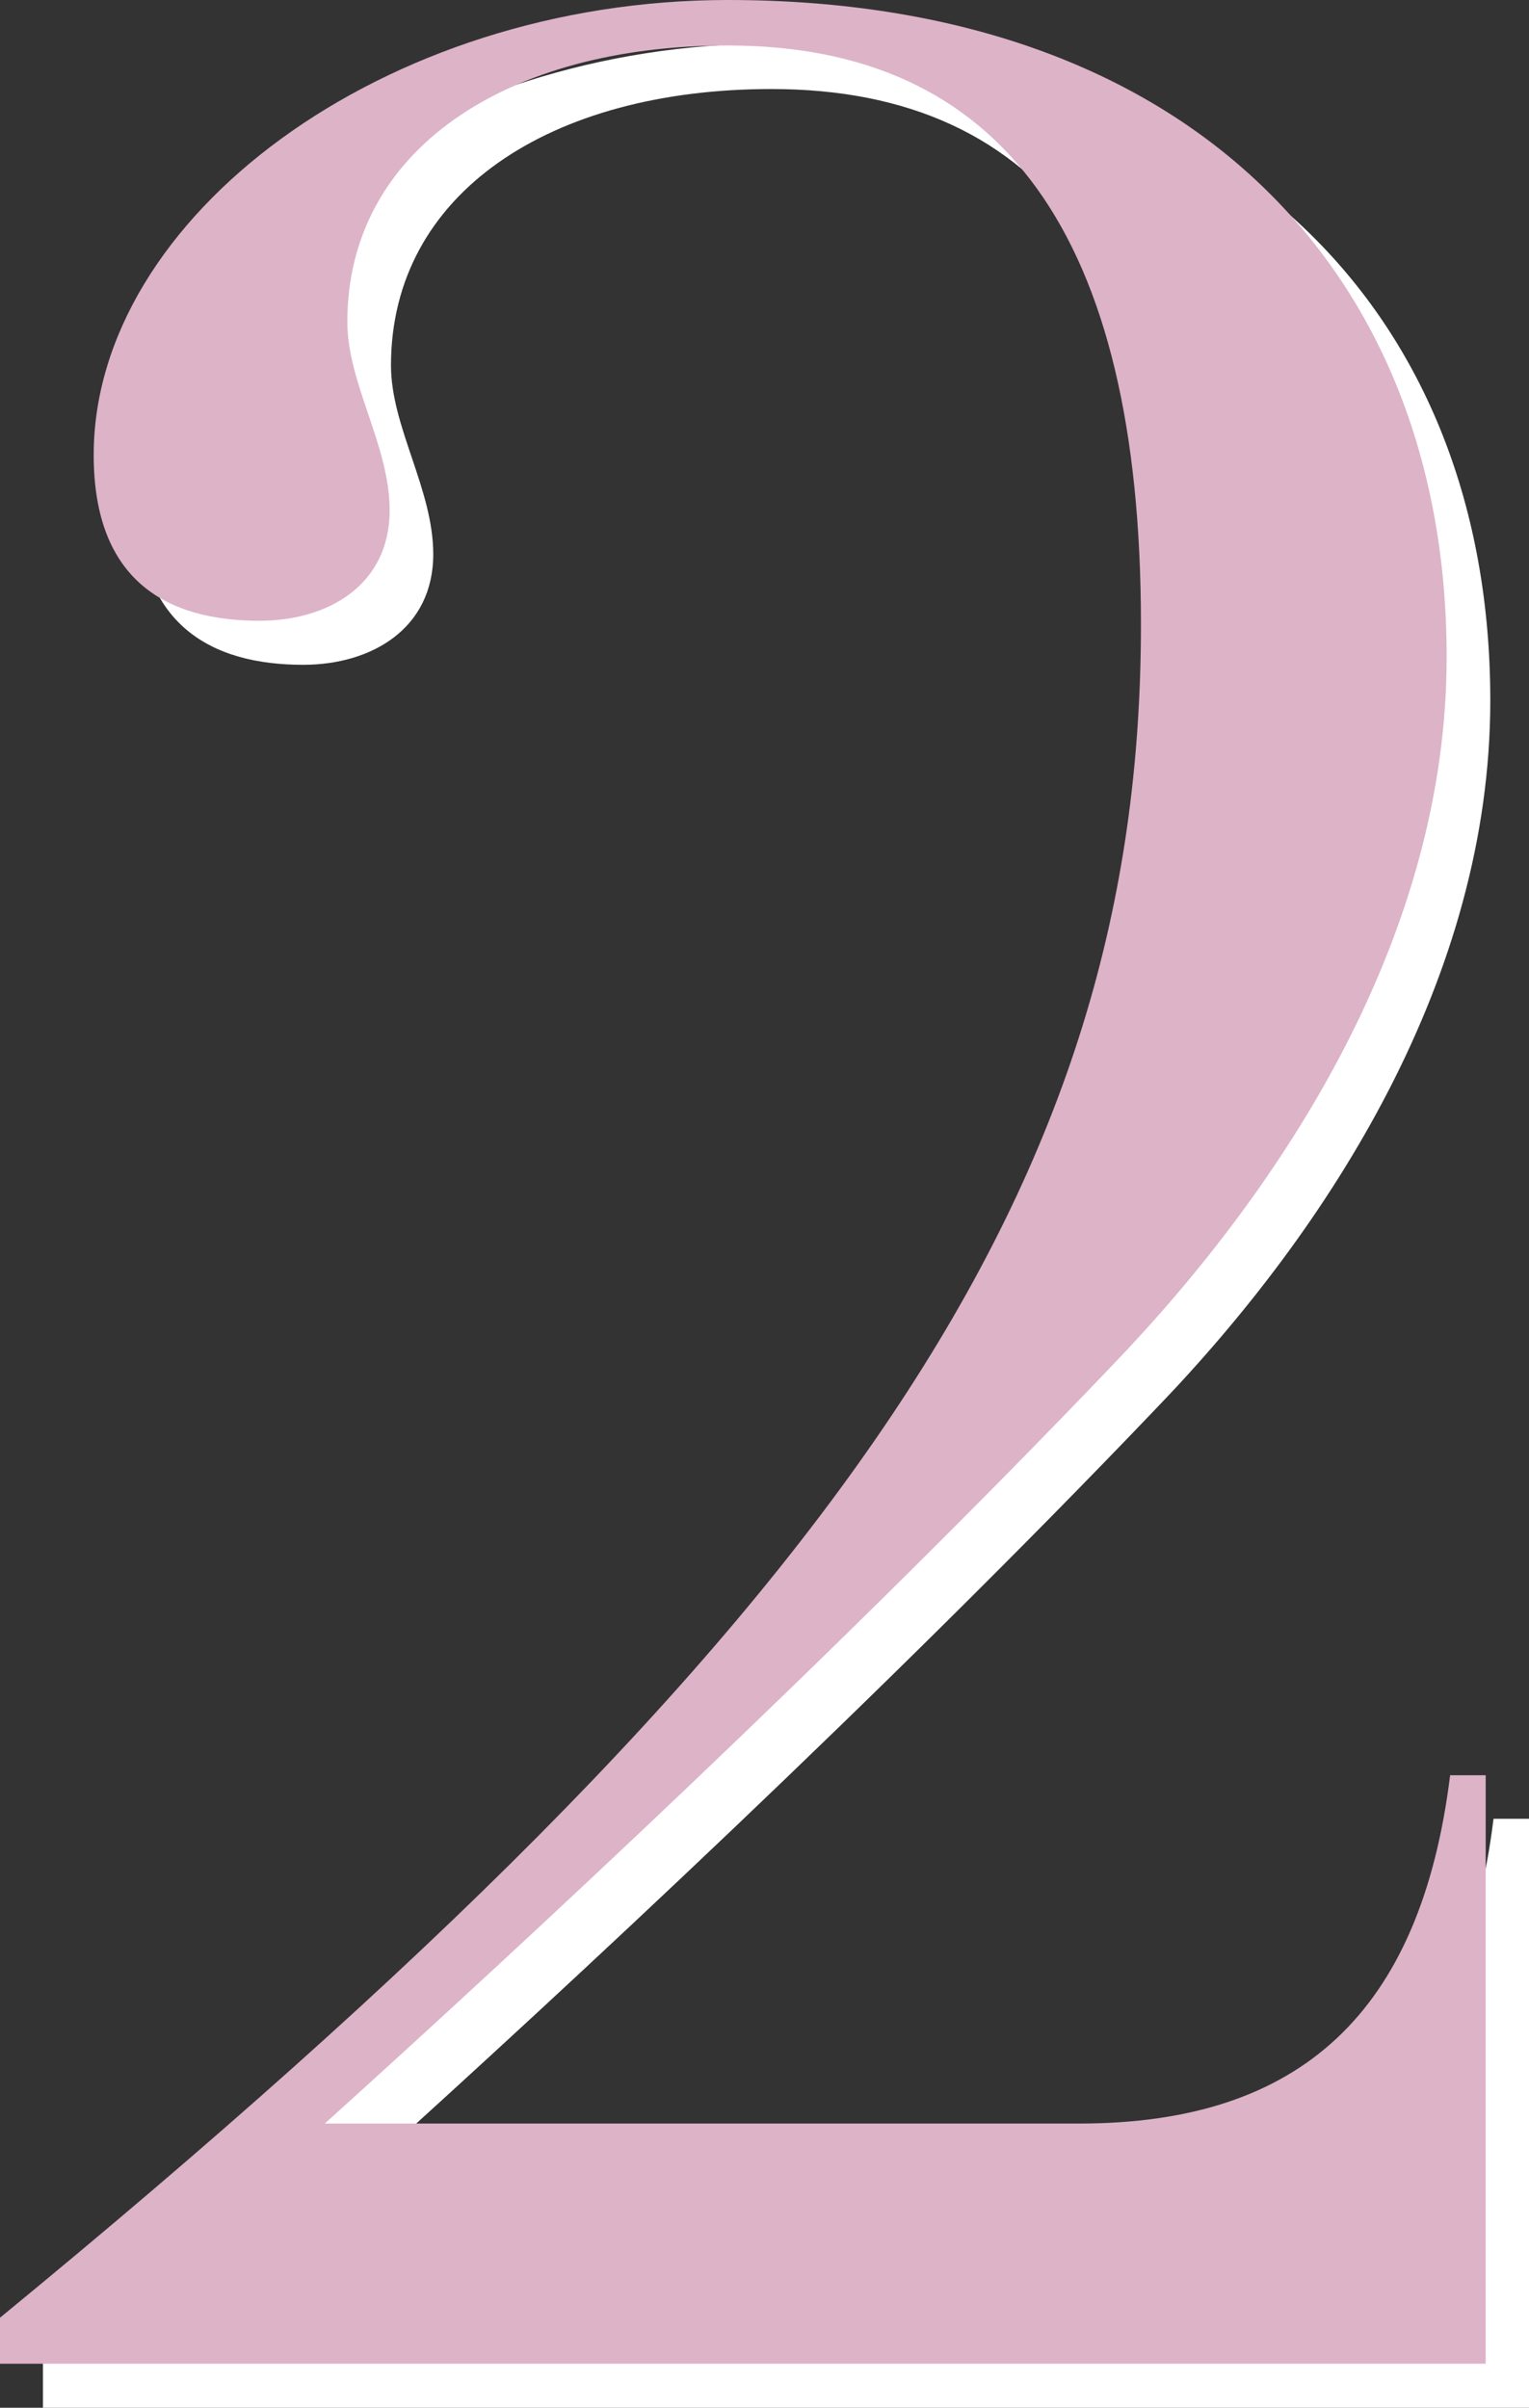
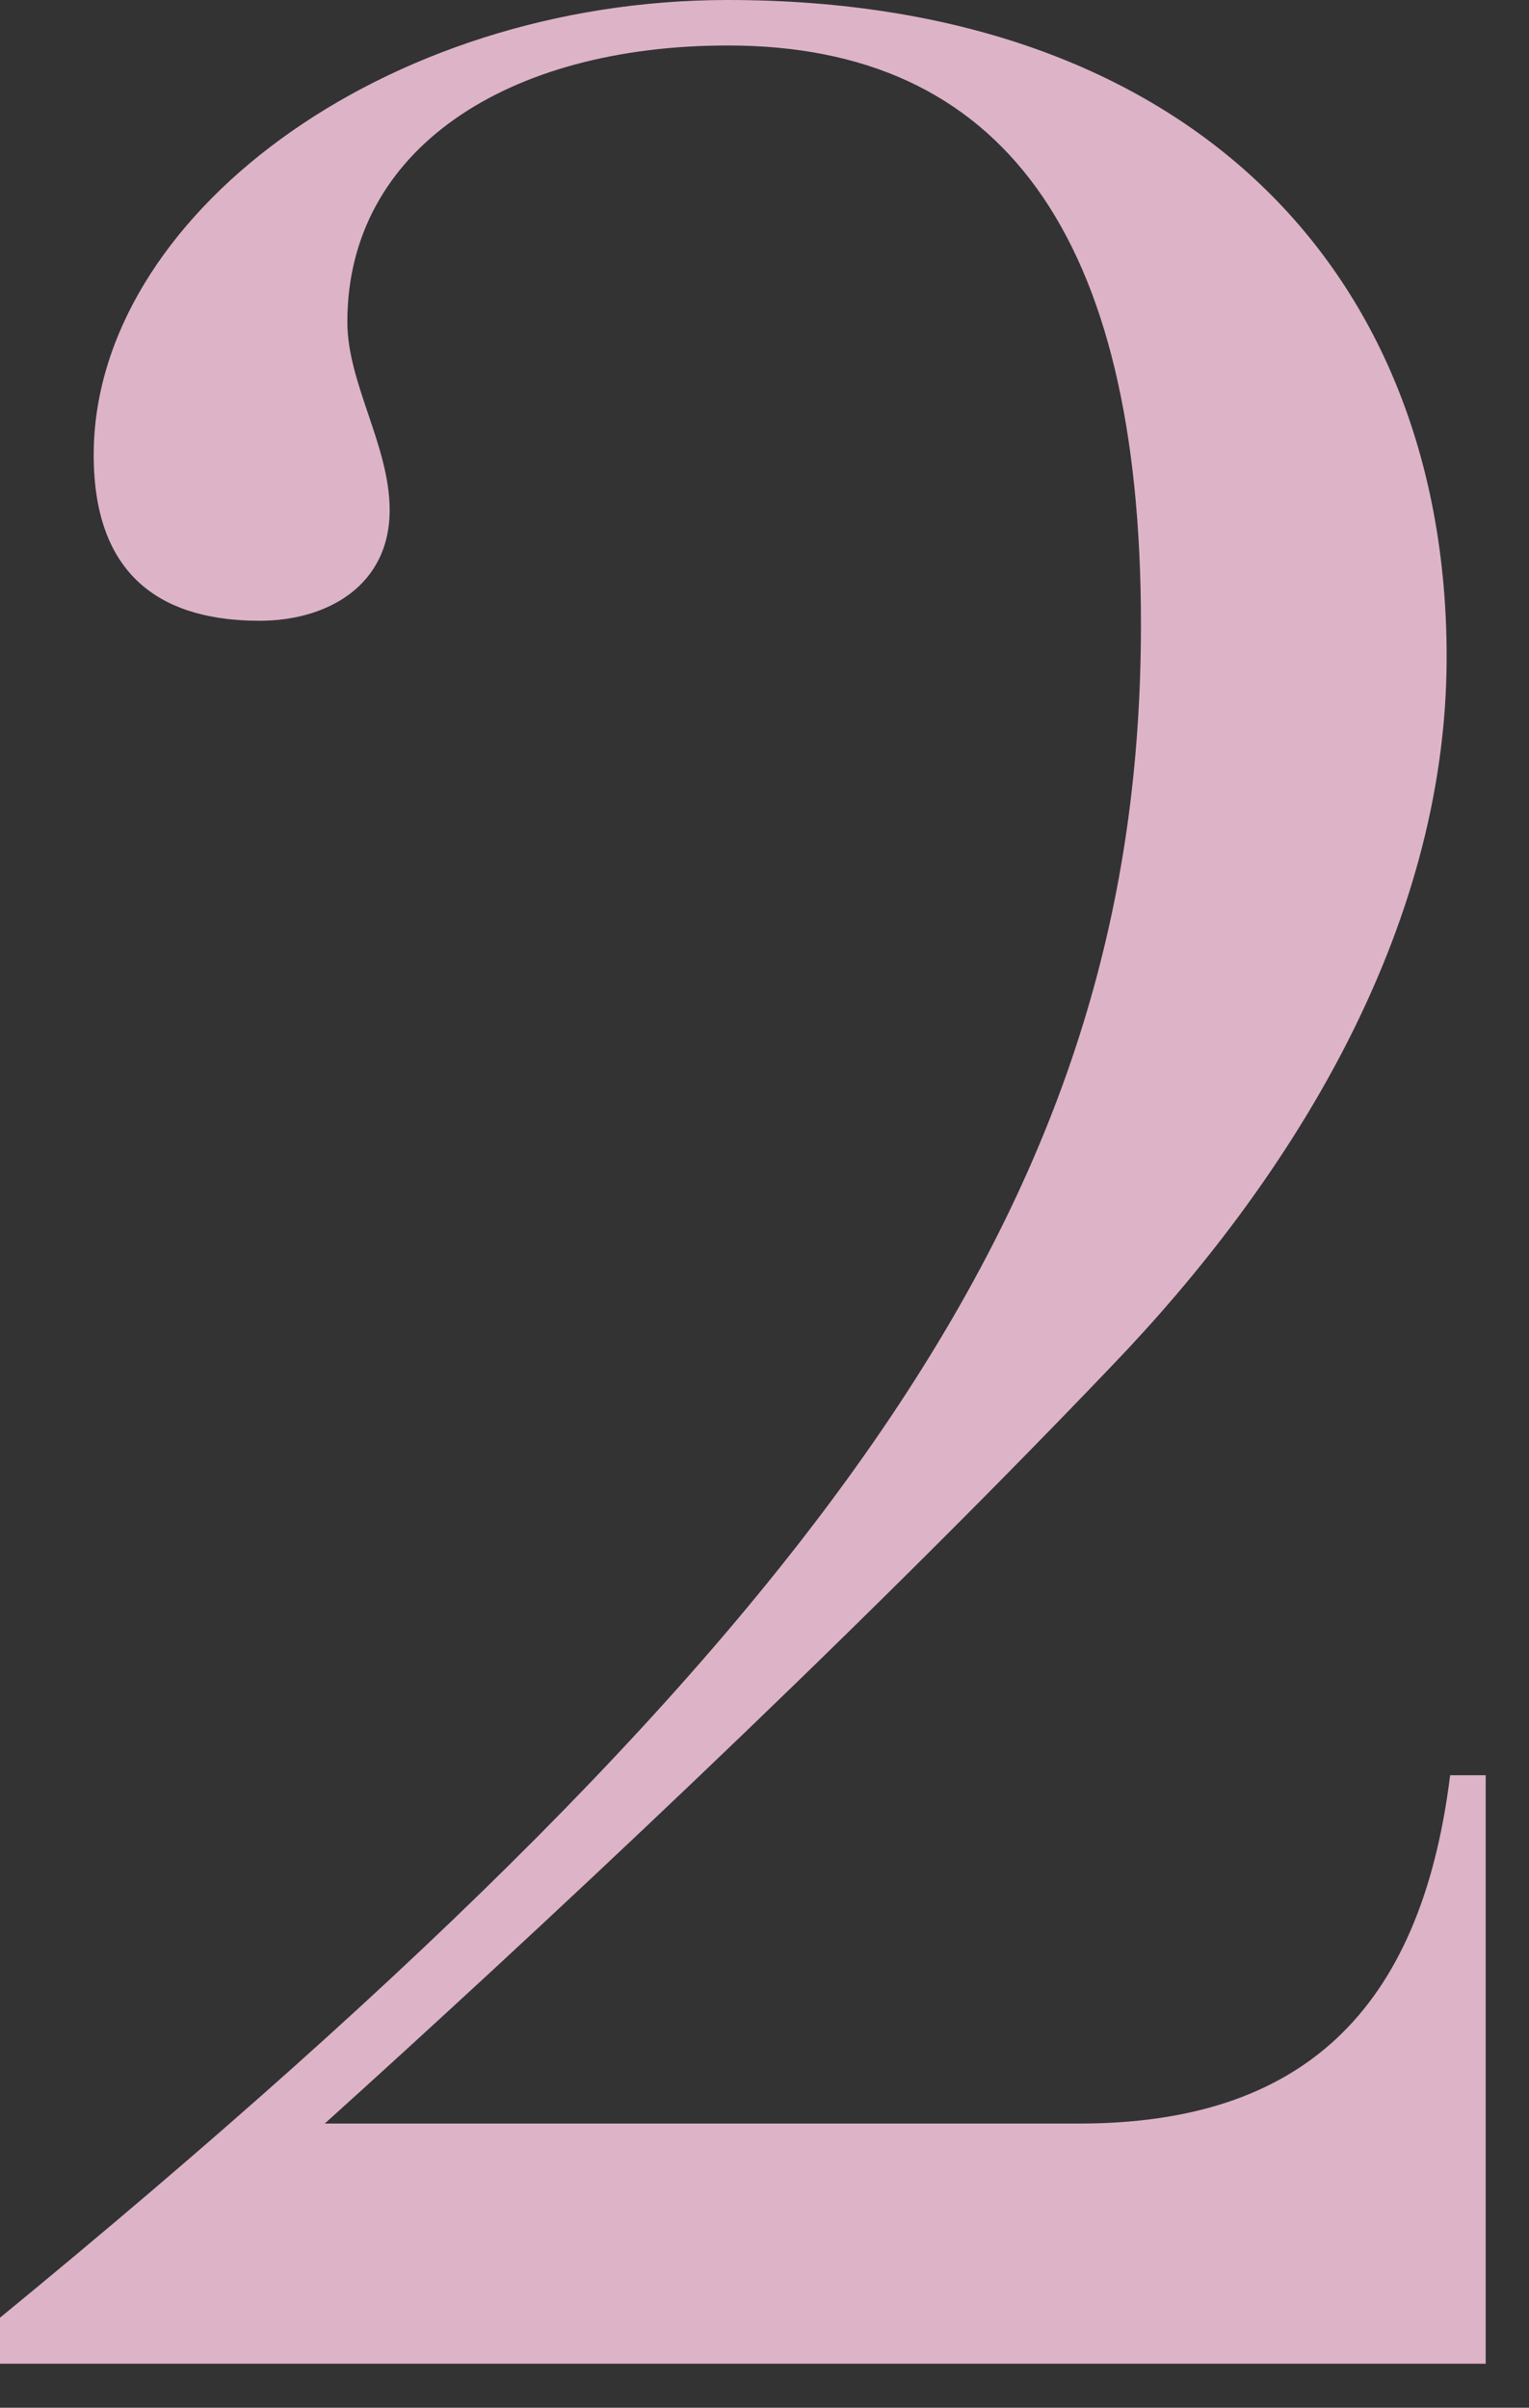
<svg xmlns="http://www.w3.org/2000/svg" version="1.1" viewBox="0 0 31.25 49.22">
  <rect x="0" y="0" width="31.25" height="49.22" fill="#333333" stroke="none" />
  <g>
    <g id="num02.svg">
-       <path id="_2" d="M30.459,14.32C30.459,6.47,25.207.89,15.768.89,8.722.89,2.806,5.34,2.806,10.2c0,2.59,1.529,3.39,3.39,3.39,1.4,0,2.659-.74,2.659-2.26,0-1.33-.864-2.6-.864-3.86,0-3.52,3.257-5.65,7.777-5.65,5.584,0,8.442,3.86,8.442,11.83,0,11.37-5.849,20.28-23.332,34.63v.94h30.378v-12.04h-.731c-.6,4.86-3.058,7.12-7.578,7.12H7.525c4.055-3.66,10.57-9.71,16.087-15.49,3.589-3.72,6.847-8.84,6.847-14.49Z" fill="#fff" fill-rule="evenodd" />
      <path id="_2-2" d="M29.567,13.43C29.567,5.58,24.316,0,14.877,0,7.831,0,1.915,4.45,1.915,9.3c0,2.6,1.528,3.39,3.39,3.39,1.4,0,2.659-.73,2.659-2.26,0-1.32-.865-2.59-.865-3.85,0-3.52,3.258-5.65,7.778-5.65,5.583,0,8.442,3.85,8.442,11.83C23.319,24.13,17.469,33.04-.013,47.39v.93h30.378v-12.03h-.727c-.6,4.85-3.058,7.12-7.578,7.12H6.638c4.055-3.66,10.569-9.71,16.087-15.49,3.585-3.73,6.842-8.84,6.842-14.49Z" fill="#ddb3c8" fill-rule="evenodd" />
    </g>
  </g>
</svg>